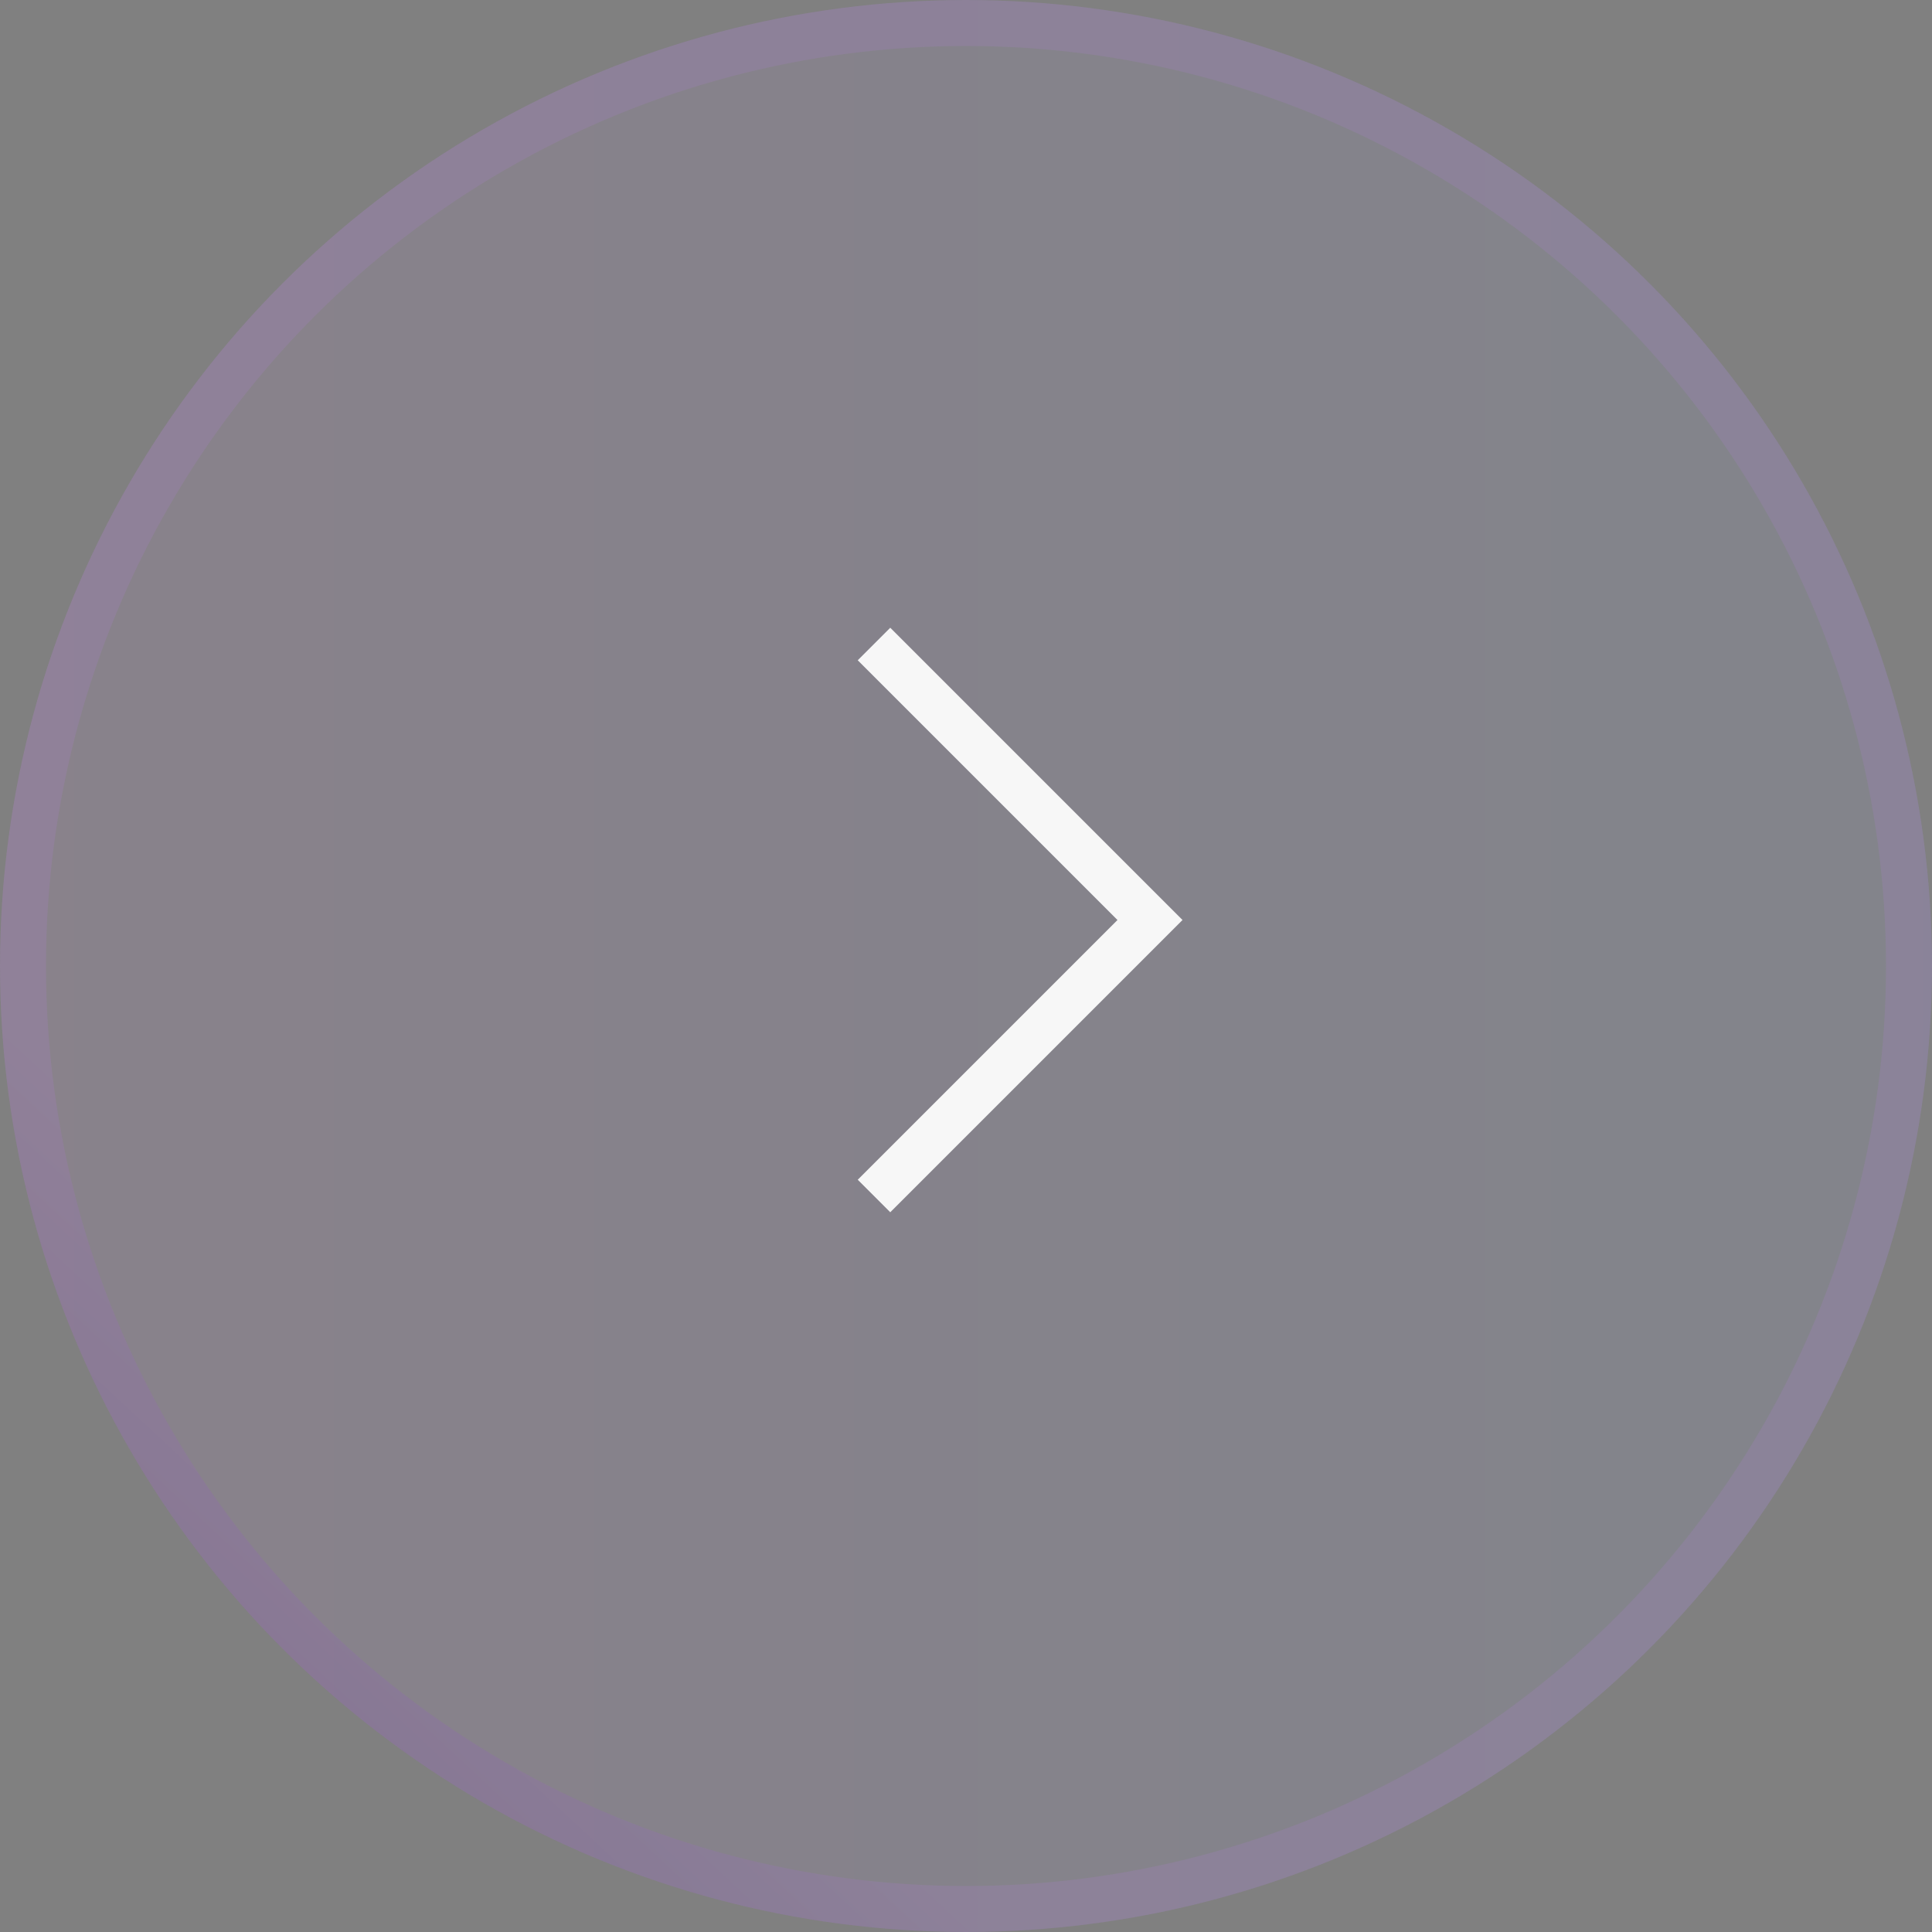
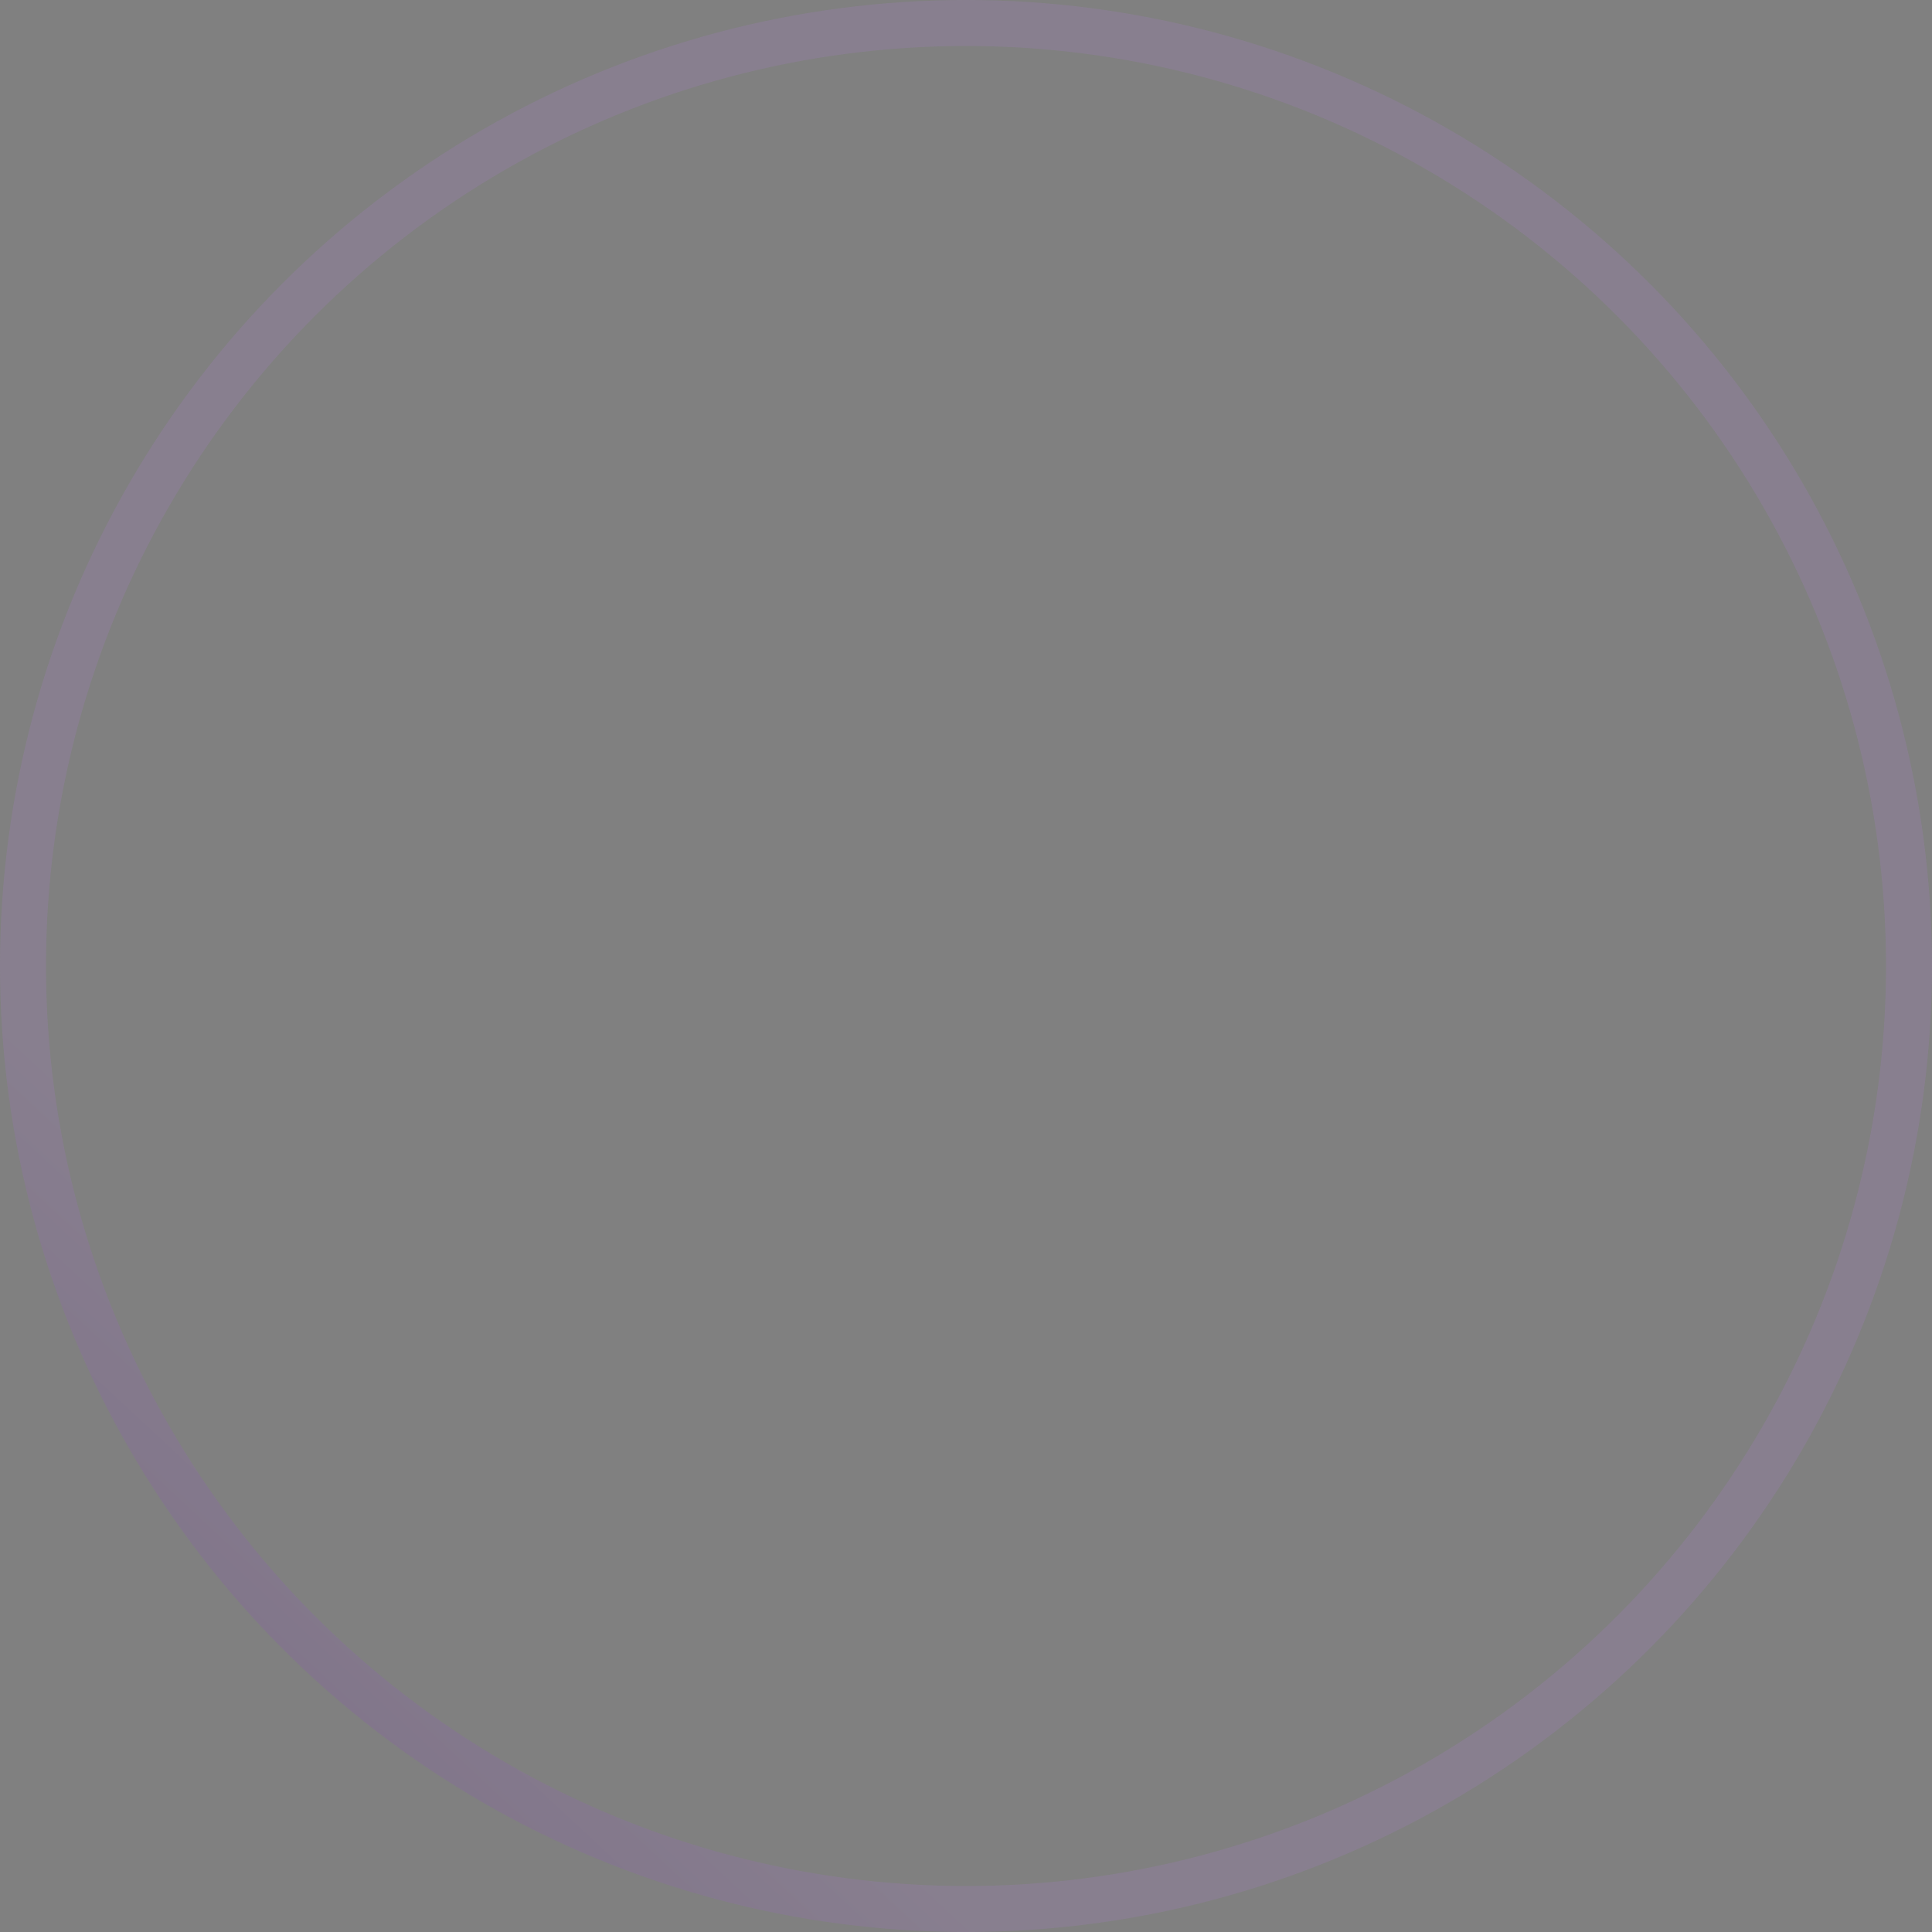
<svg xmlns="http://www.w3.org/2000/svg" width="42" height="42" viewBox="0 0 42 42" fill="none">
  <rect x="0" y="0" width="42" height="42" fill="#808080" stroke="none" />
-   <circle cx="21" cy="21" r="21" fill="url(#paint0_linear_471_12517)" fill-opacity="0.36" />
  <circle cx="21" cy="21" r="20.5" stroke="url(#paint1_linear_471_12517)" stroke-opacity="0.16" />
-   <path d="M19 14L25 20L19 26" stroke="#F7F7F7" />
  <defs>
    <linearGradient id="paint0_linear_471_12517" x1="-0.001" y1="20.989" x2="42.001" y2="20.992" gradientUnits="userSpaceOnUse">
      <stop offset="0" stop-color="#E59CFF" stop-opacity="0.24" />
      <stop offset="0.5" stop-color="#BA9CFF" stop-opacity="0.24" />
      <stop offset="1" stop-color="#9CB2FF" stop-opacity="0.24" />
    </linearGradient>
    <linearGradient id="paint1_linear_471_12517" x1="4.125" y1="25.948" x2="-4.353" y2="35.084" gradientUnits="userSpaceOnUse">
      <stop stop-color="#B67CE2" />
      <stop offset="1" stop-color="#630AA8" />
    </linearGradient>
  </defs>
</svg>